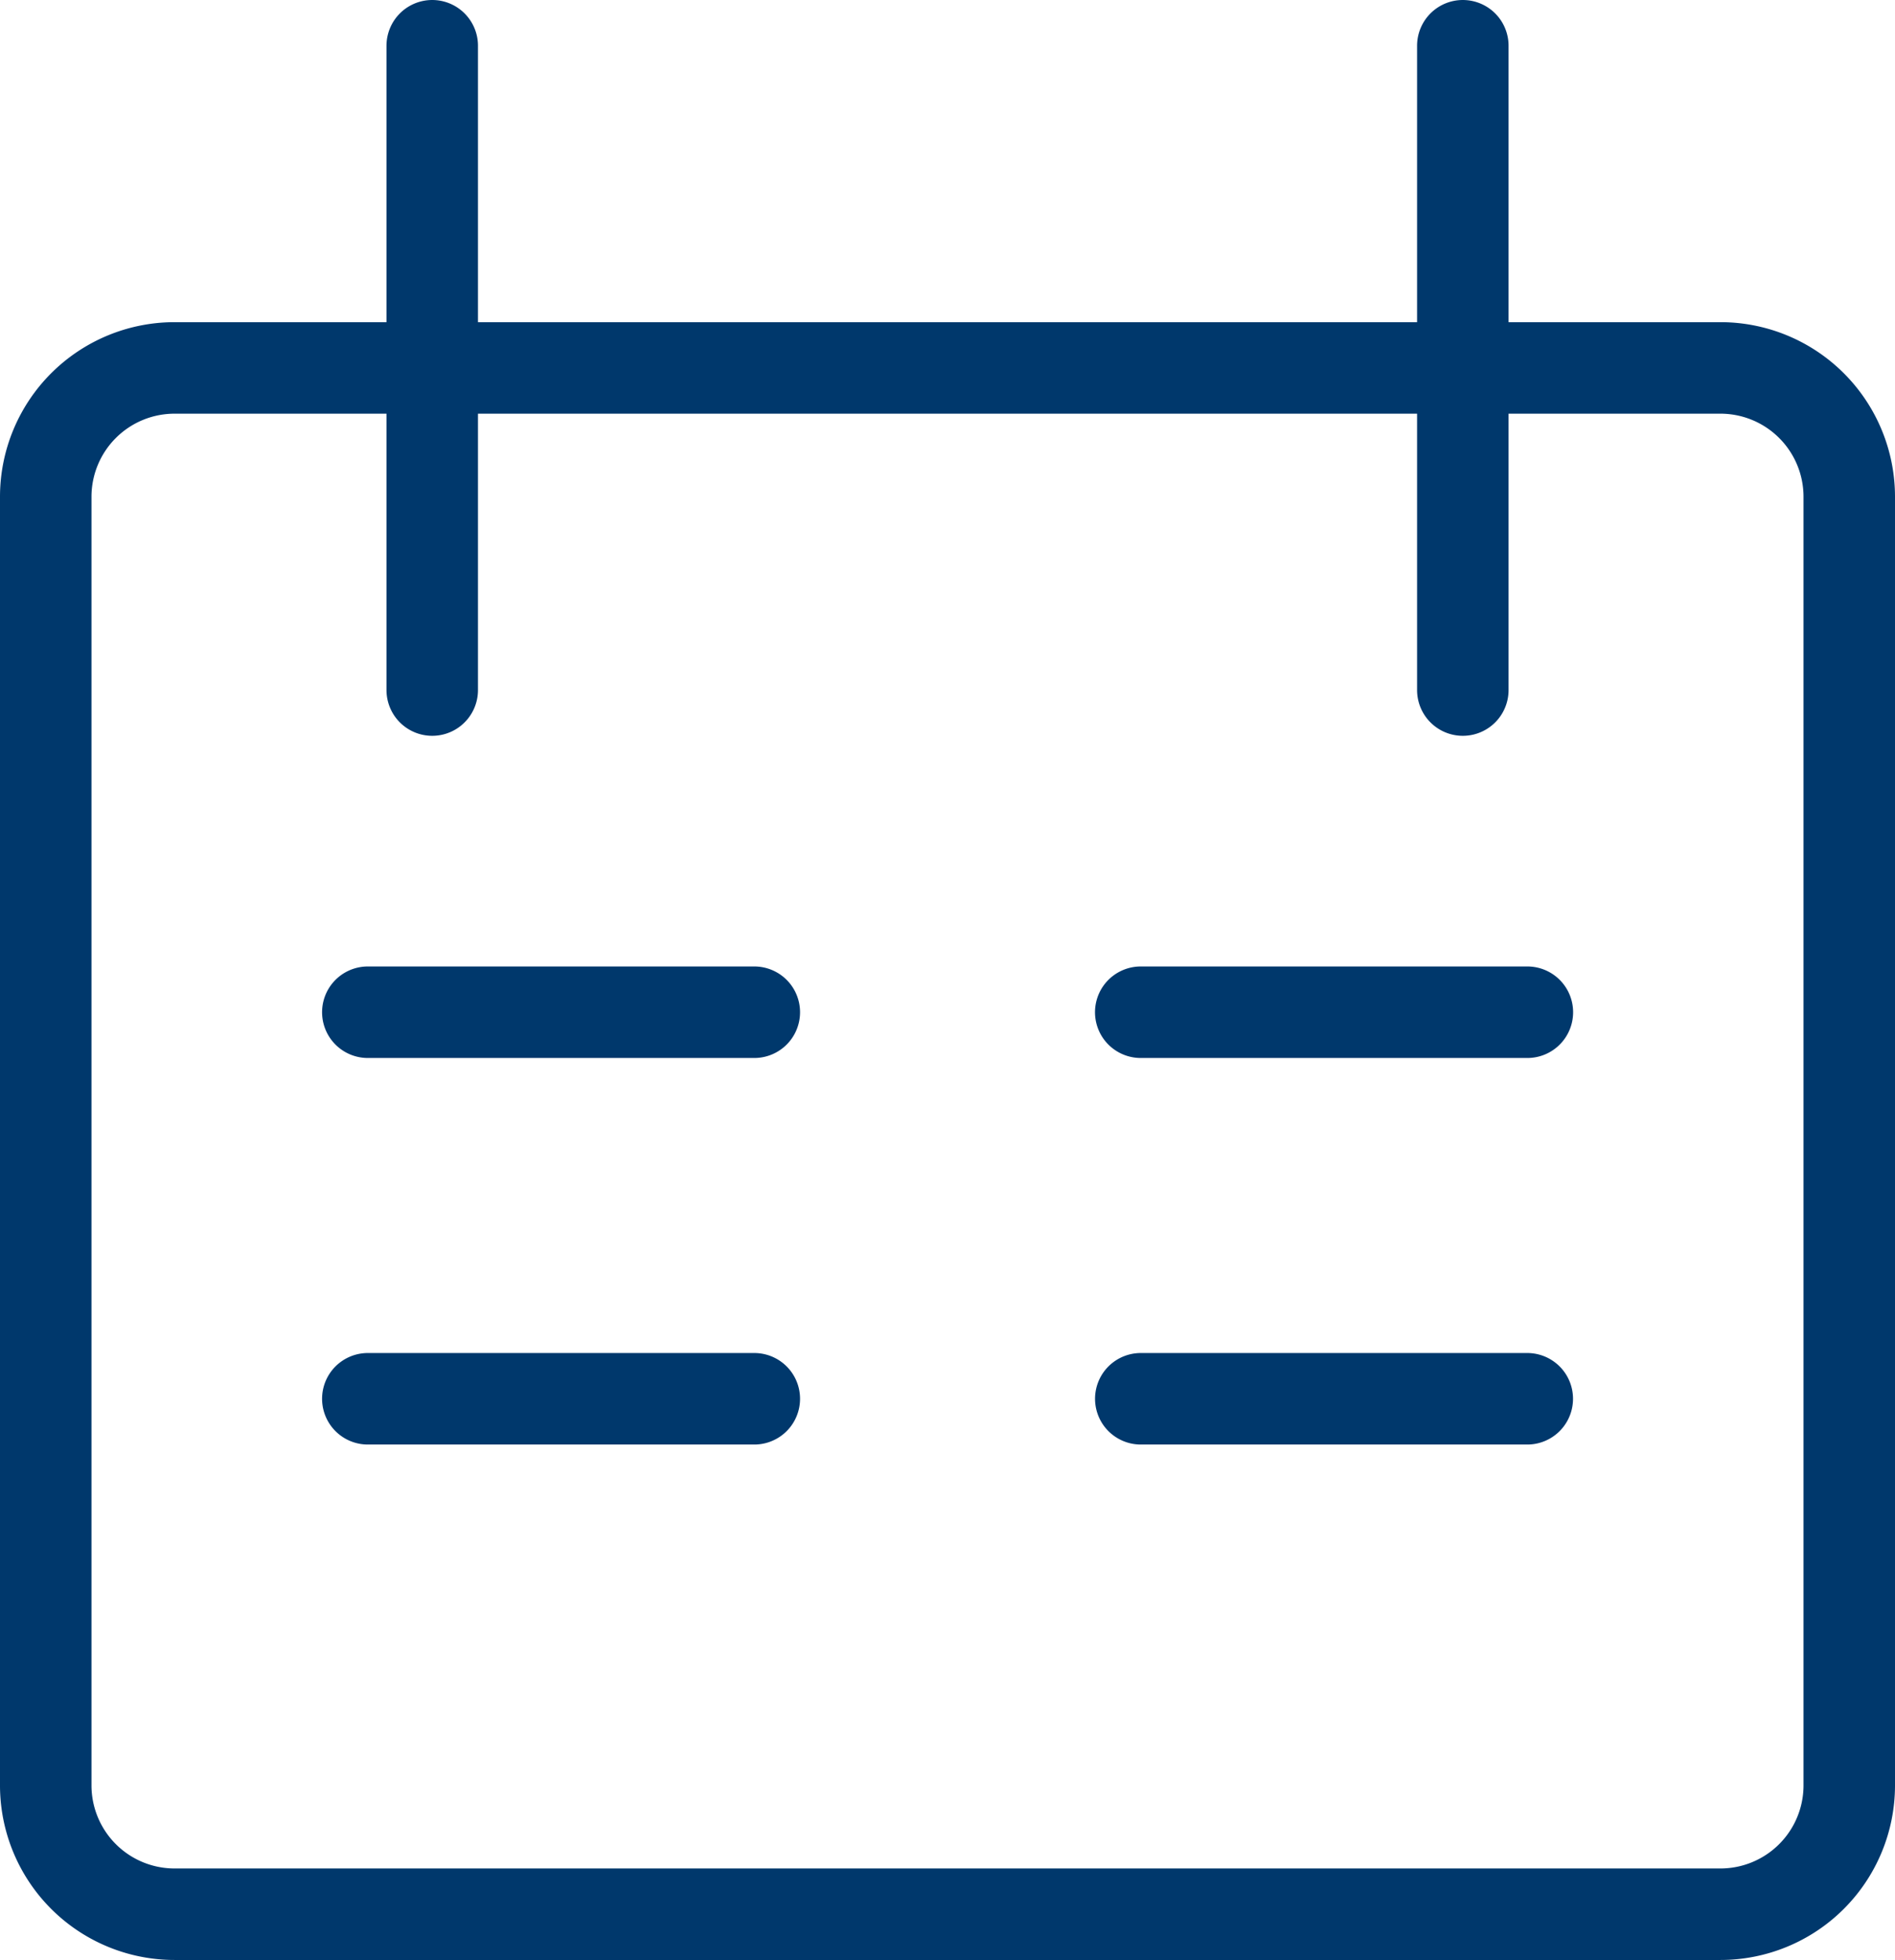
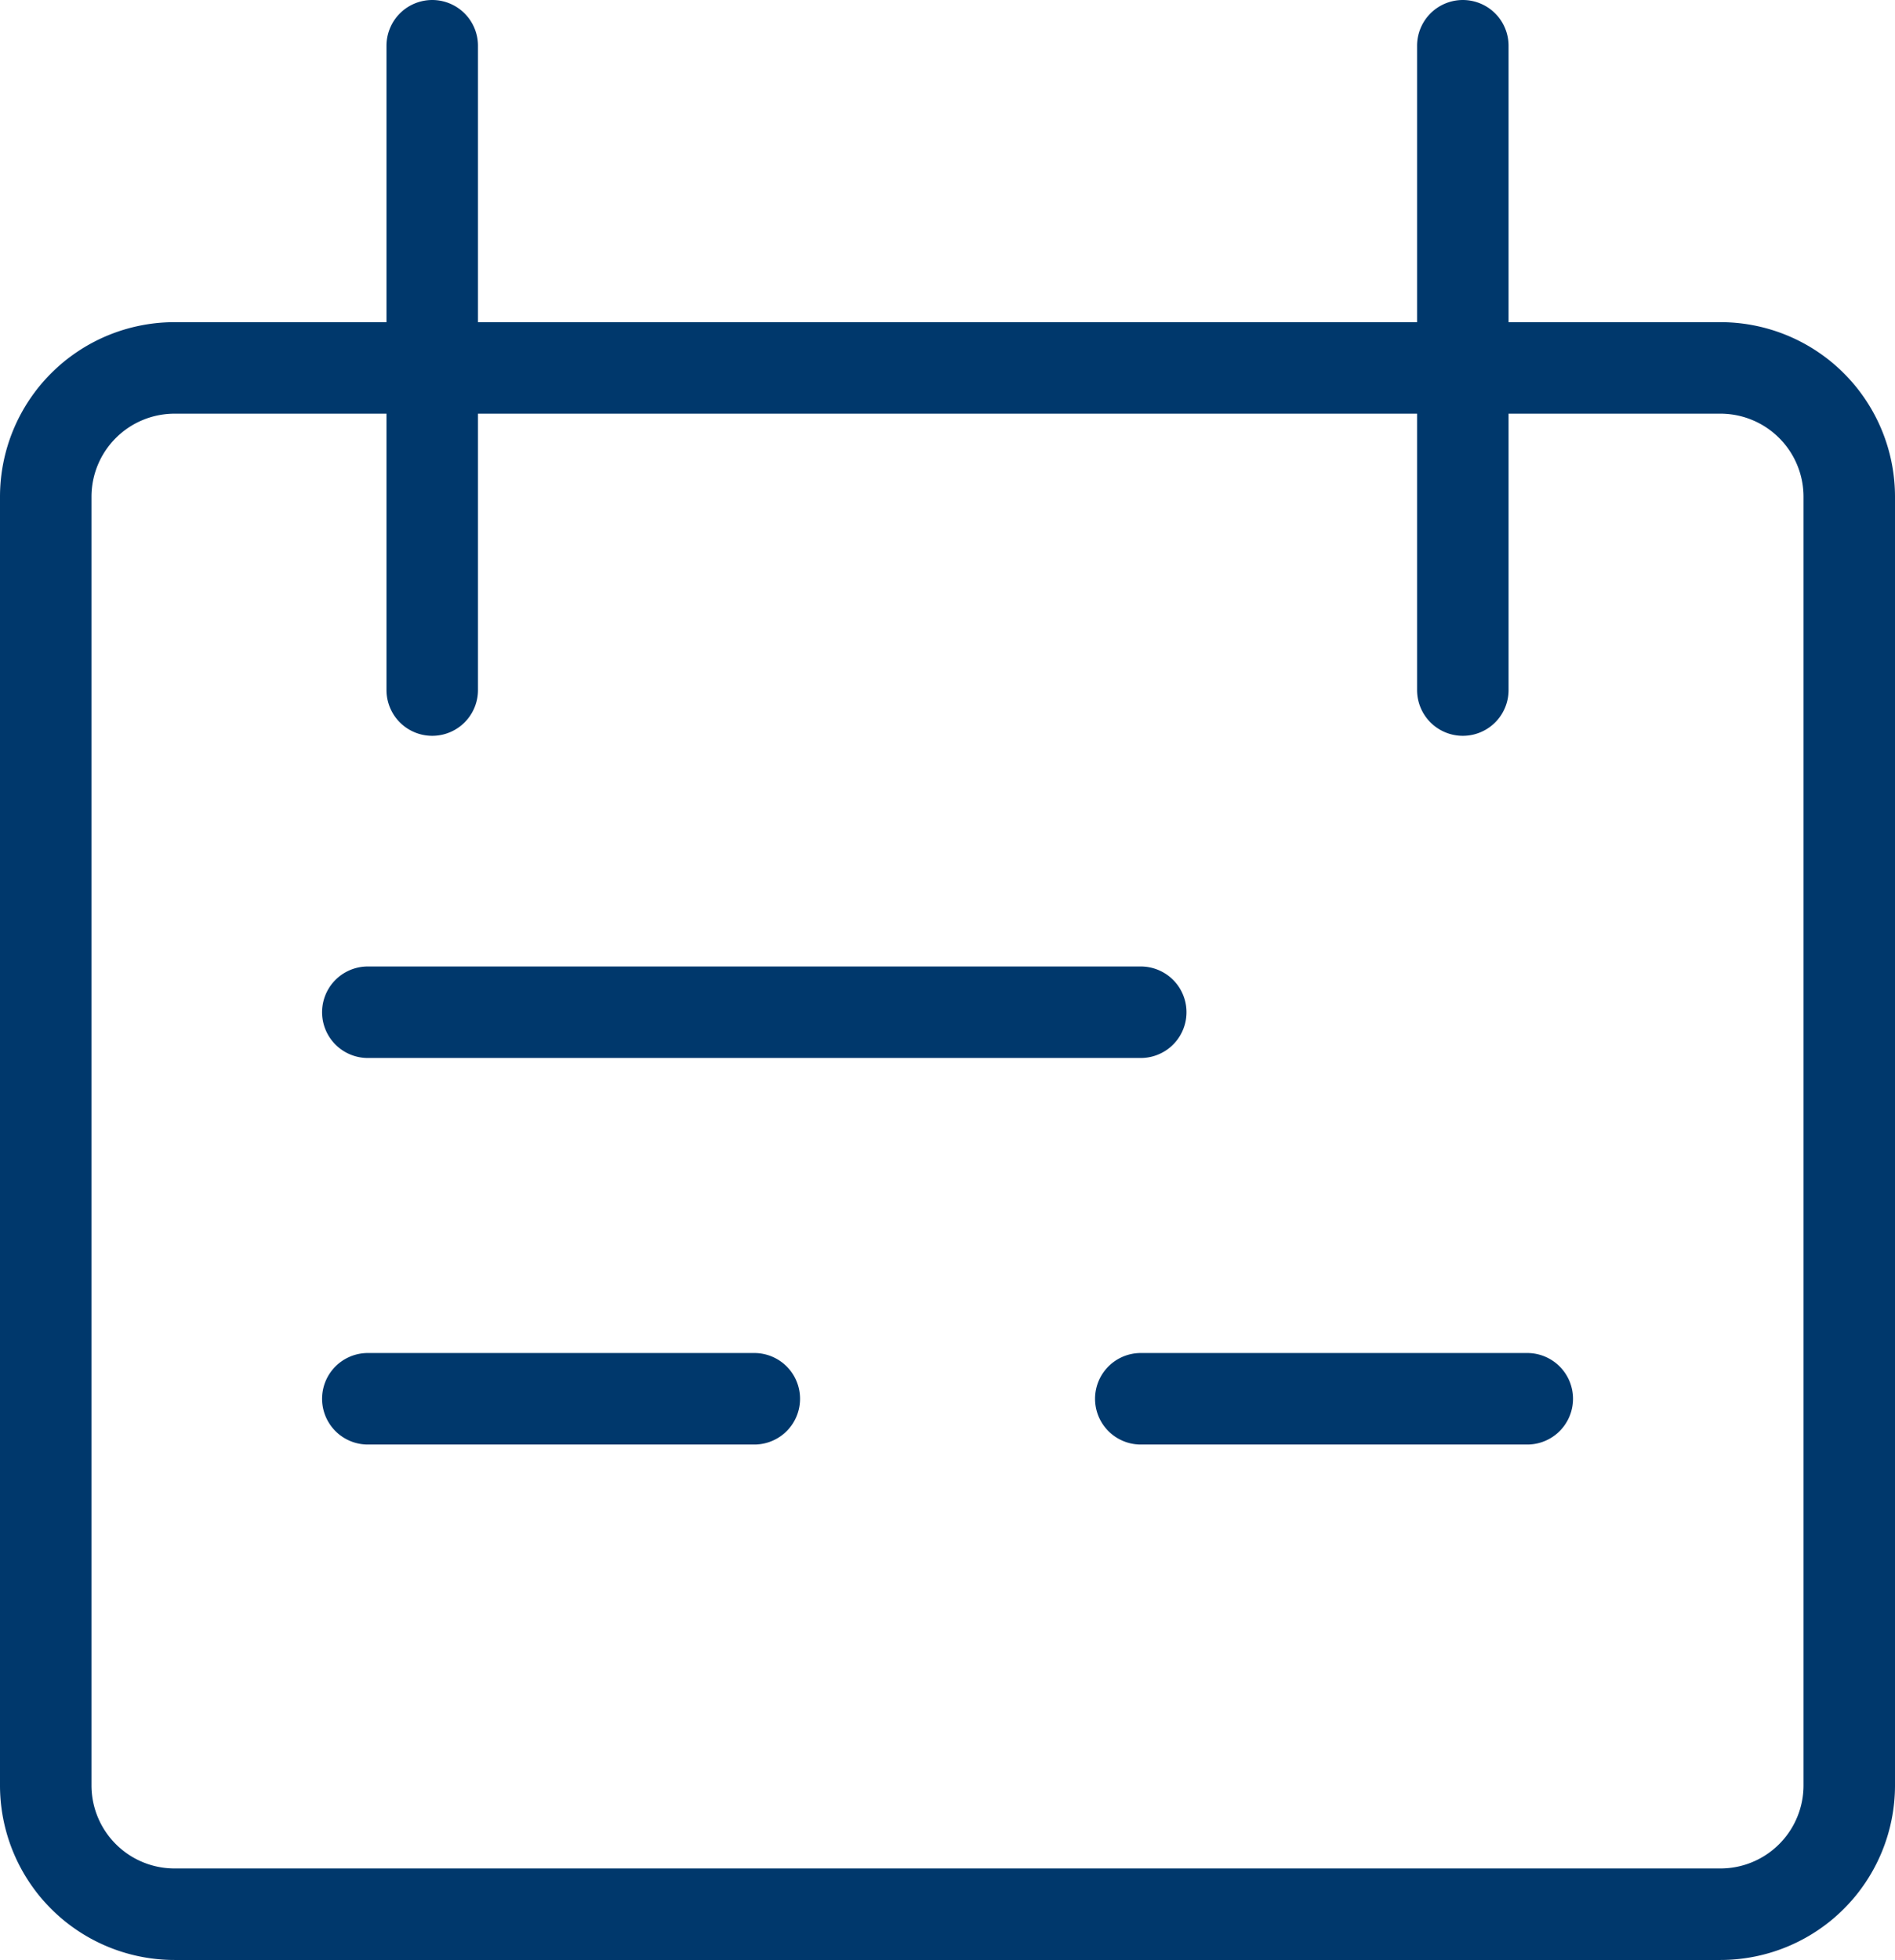
<svg xmlns="http://www.w3.org/2000/svg" width="41.427" height="42.835" viewBox="0 0 41.427 42.835">
-   <path id="calendar" d="M8.949,0V14.081M31.479,0V14.081M7.541,21.122h8.449m16.9,0H24.438M7.541,29.57h8.449m8.449,0h8.449M3.316,7.041H37.111a2.816,2.816,0,0,1,2.816,2.816V38.019a2.816,2.816,0,0,1-2.816,2.816H3.316A2.816,2.816,0,0,1,.5,38.019V9.857A2.816,2.816,0,0,1,3.316,7.041Z" transform="translate(0.5 1)" fill="none" stroke="#00386c" stroke-linecap="round" stroke-linejoin="round" stroke-width="2" />
+   <path id="calendar" d="M8.949,0V14.081M31.479,0V14.081M7.541,21.122h8.449H24.438M7.541,29.57h8.449m8.449,0h8.449M3.316,7.041H37.111a2.816,2.816,0,0,1,2.816,2.816V38.019a2.816,2.816,0,0,1-2.816,2.816H3.316A2.816,2.816,0,0,1,.5,38.019V9.857A2.816,2.816,0,0,1,3.316,7.041Z" transform="translate(0.5 1)" fill="none" stroke="#00386c" stroke-linecap="round" stroke-linejoin="round" stroke-width="2" />
</svg>